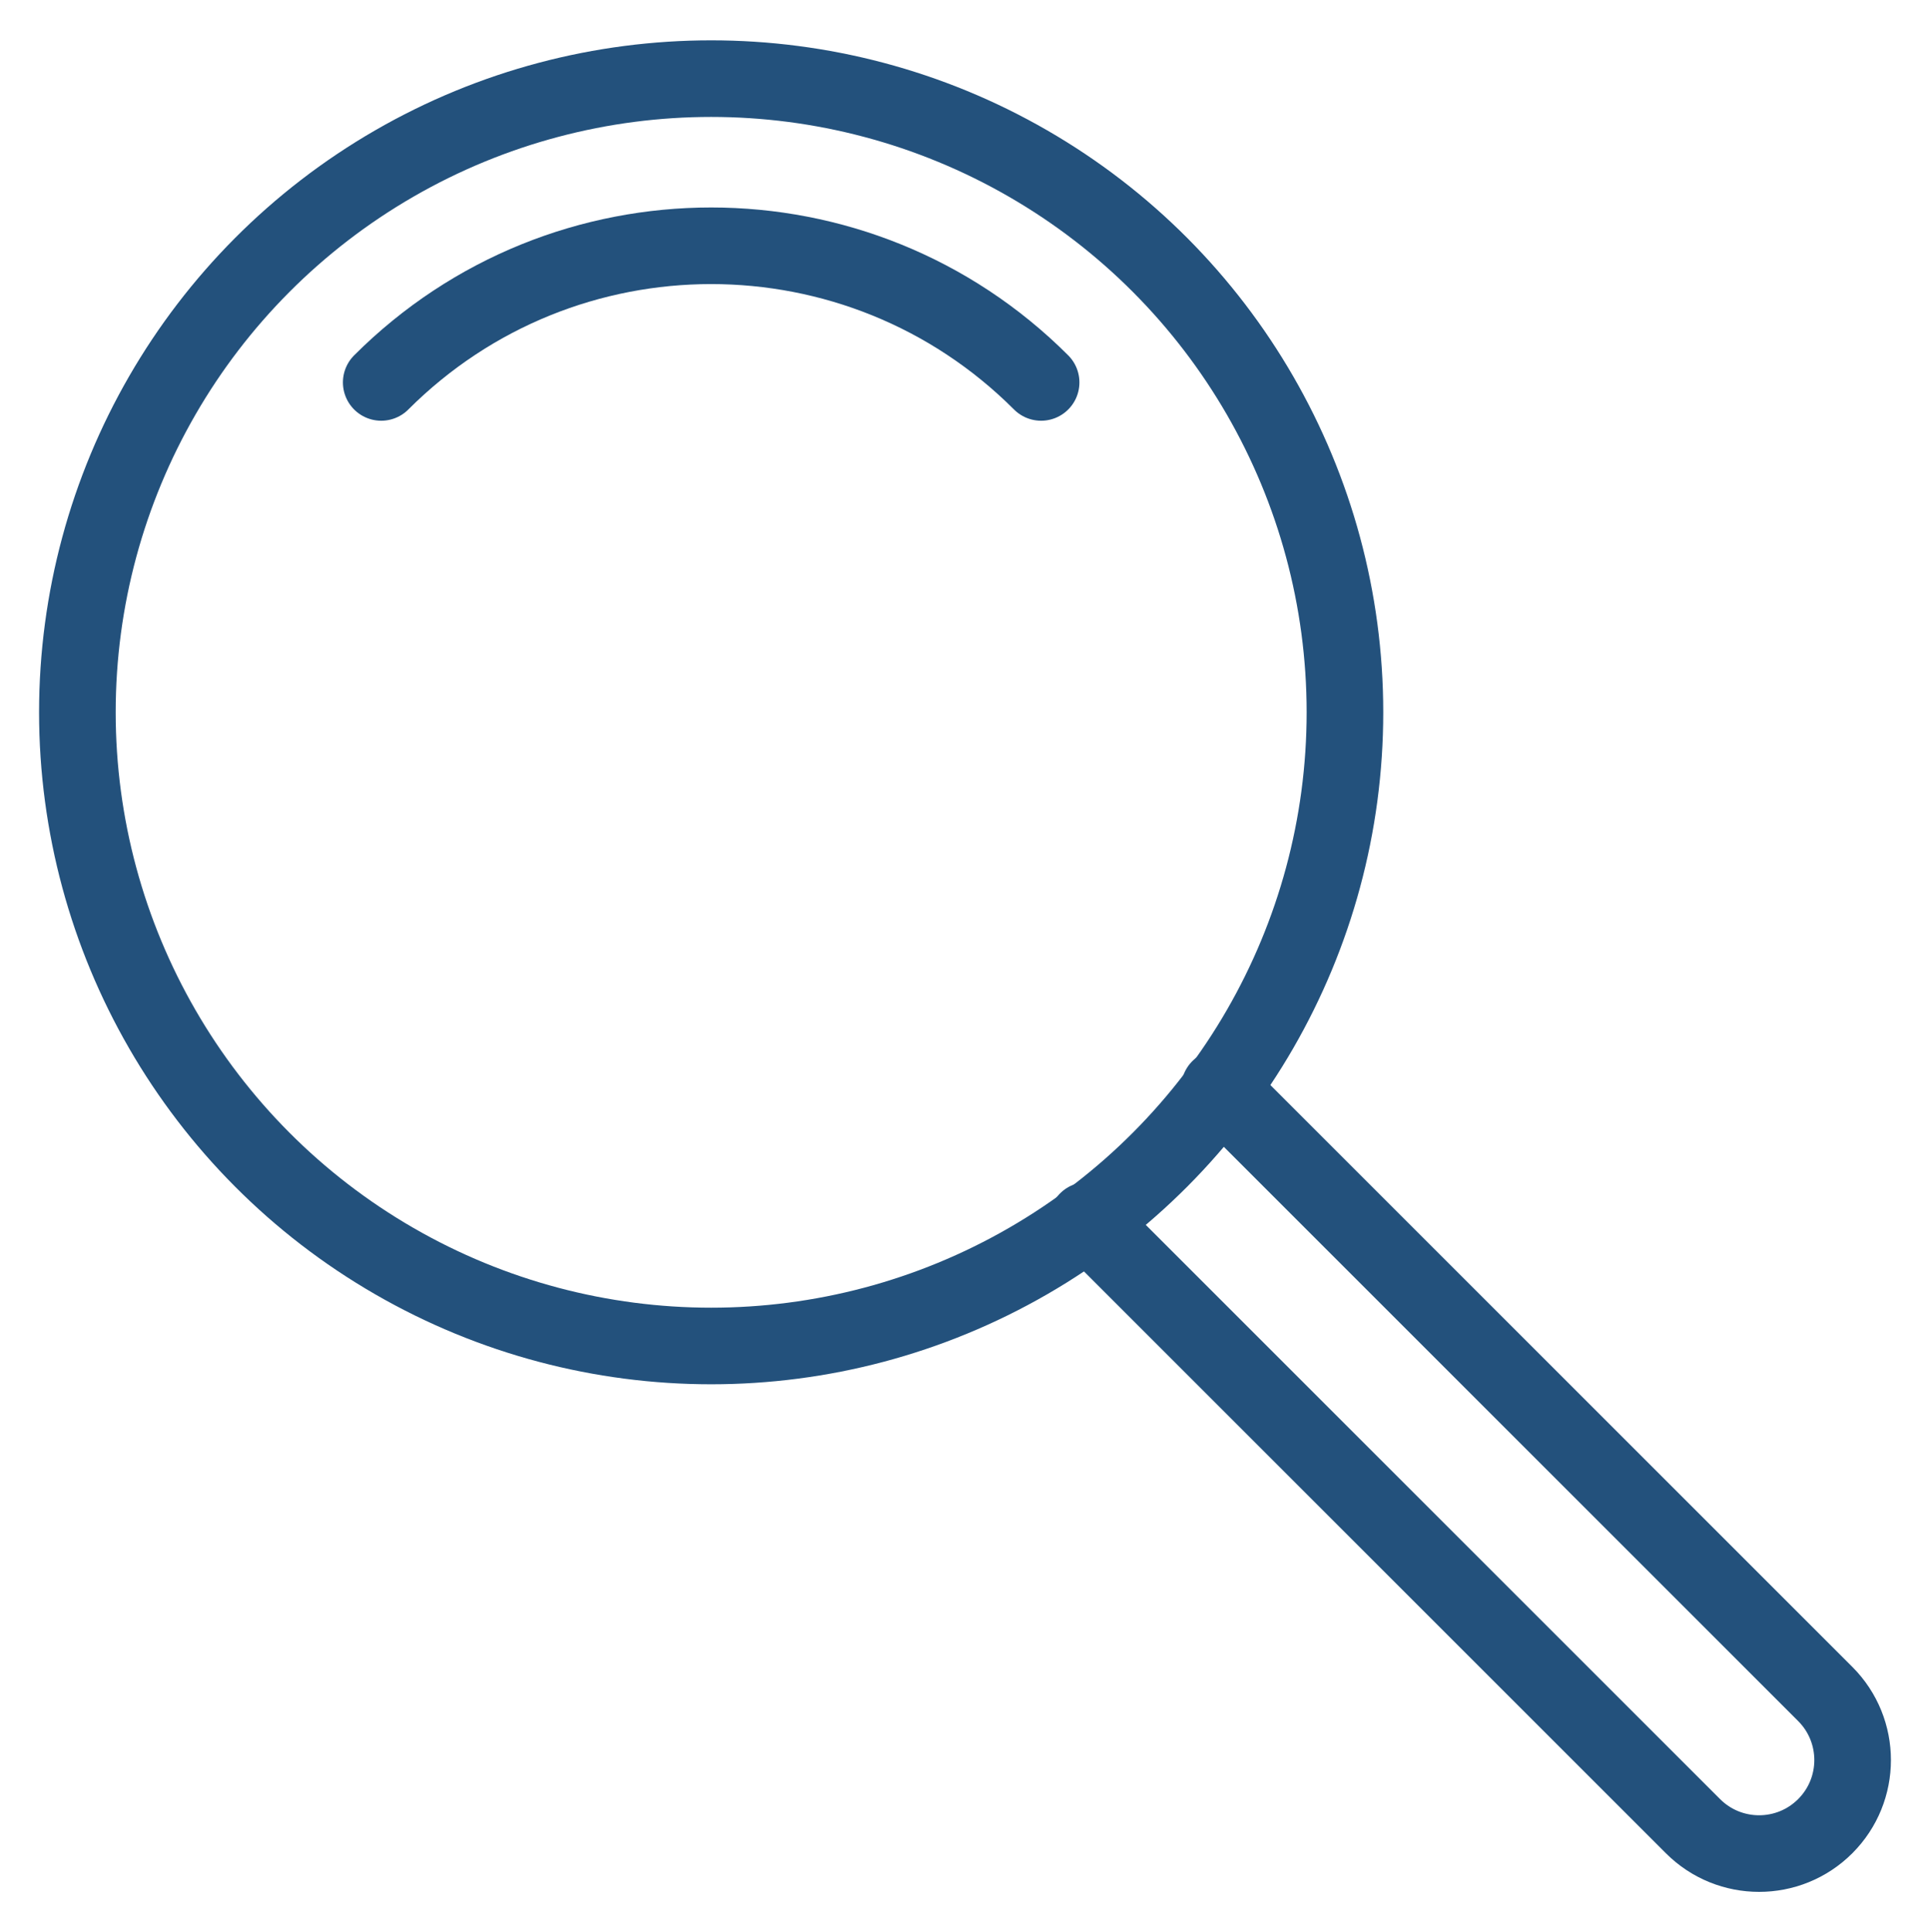
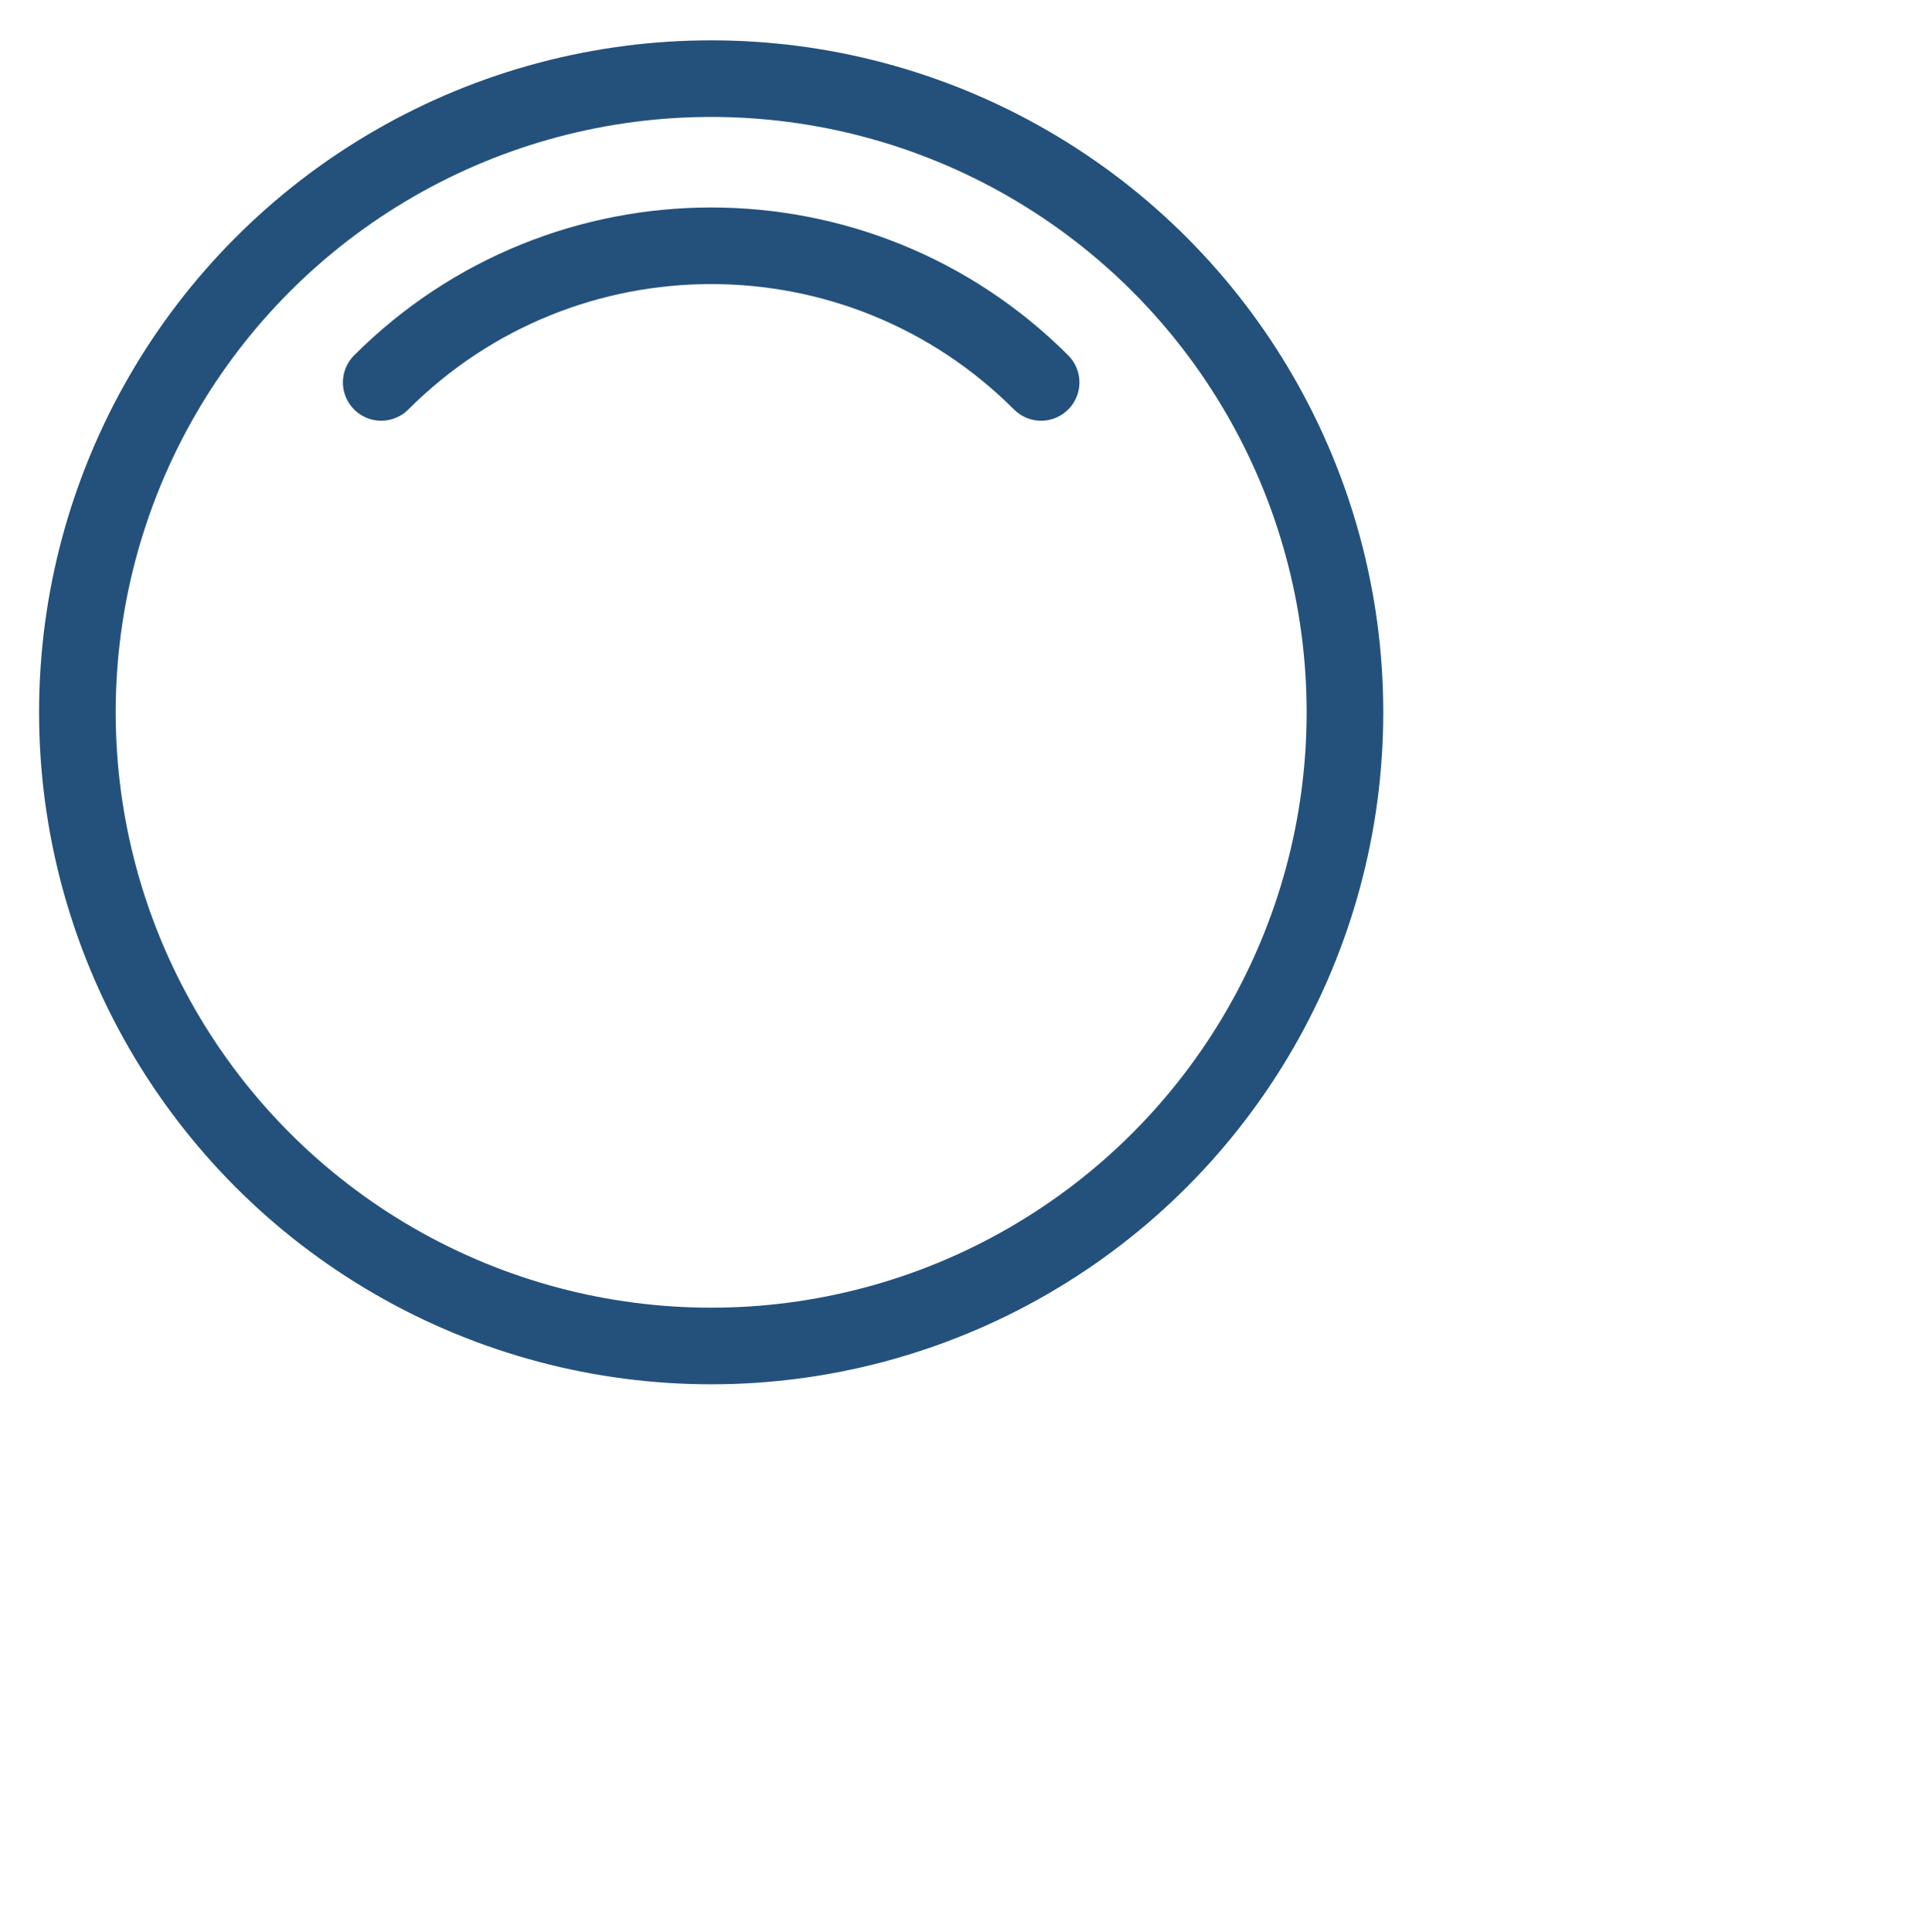
<svg xmlns="http://www.w3.org/2000/svg" version="1.0" id="Ebene_2" x="0px" y="0px" viewBox="0 0 151.146 151.343" style="enable-background:new 0 0 151.146 151.343;" xml:space="preserve">
  <style type="text/css">
	.st0{fill:#08090A;}
	.st1{fill:none;stroke:#23517C;stroke-width:6;stroke-linecap:round;stroke-linejoin:round;stroke-miterlimit:10;}
	.st2{fill:none;stroke:#23517C;stroke-width:6;stroke-linejoin:round;stroke-miterlimit:10;}
	.st3{fill:#23517C;stroke:#23517C;stroke-miterlimit:10;}
	.st4{fill:none;stroke:#CD3329;stroke-width:6;stroke-linecap:round;stroke-linejoin:round;stroke-miterlimit:10;}
	.st5{fill:#FFFFFF;stroke:#23517C;stroke-width:6;stroke-linecap:round;stroke-linejoin:round;stroke-miterlimit:10;}
	.st6{clip-path:url(#SVGID_00000065791811978123998060000000734590332726561969_);}
	.st7{fill:#23517C;stroke:#23517C;stroke-width:6;stroke-linecap:round;stroke-linejoin:round;stroke-miterlimit:10;}
</style>
  <circle class="st1" cx="55.694" cy="55.793" r="49.634" />
-   <path class="st1" d="M95.496,85.238l47.445,47.445c2.86,2.86,2.86,7.496,0,10.356  l-0,0c-2.86,2.86-7.496,2.86-10.356,0L85.14,95.595" />
  <path class="st1" d="M29.855,29.954c14.271-14.271,37.408-14.271,51.679,0" />
</svg>